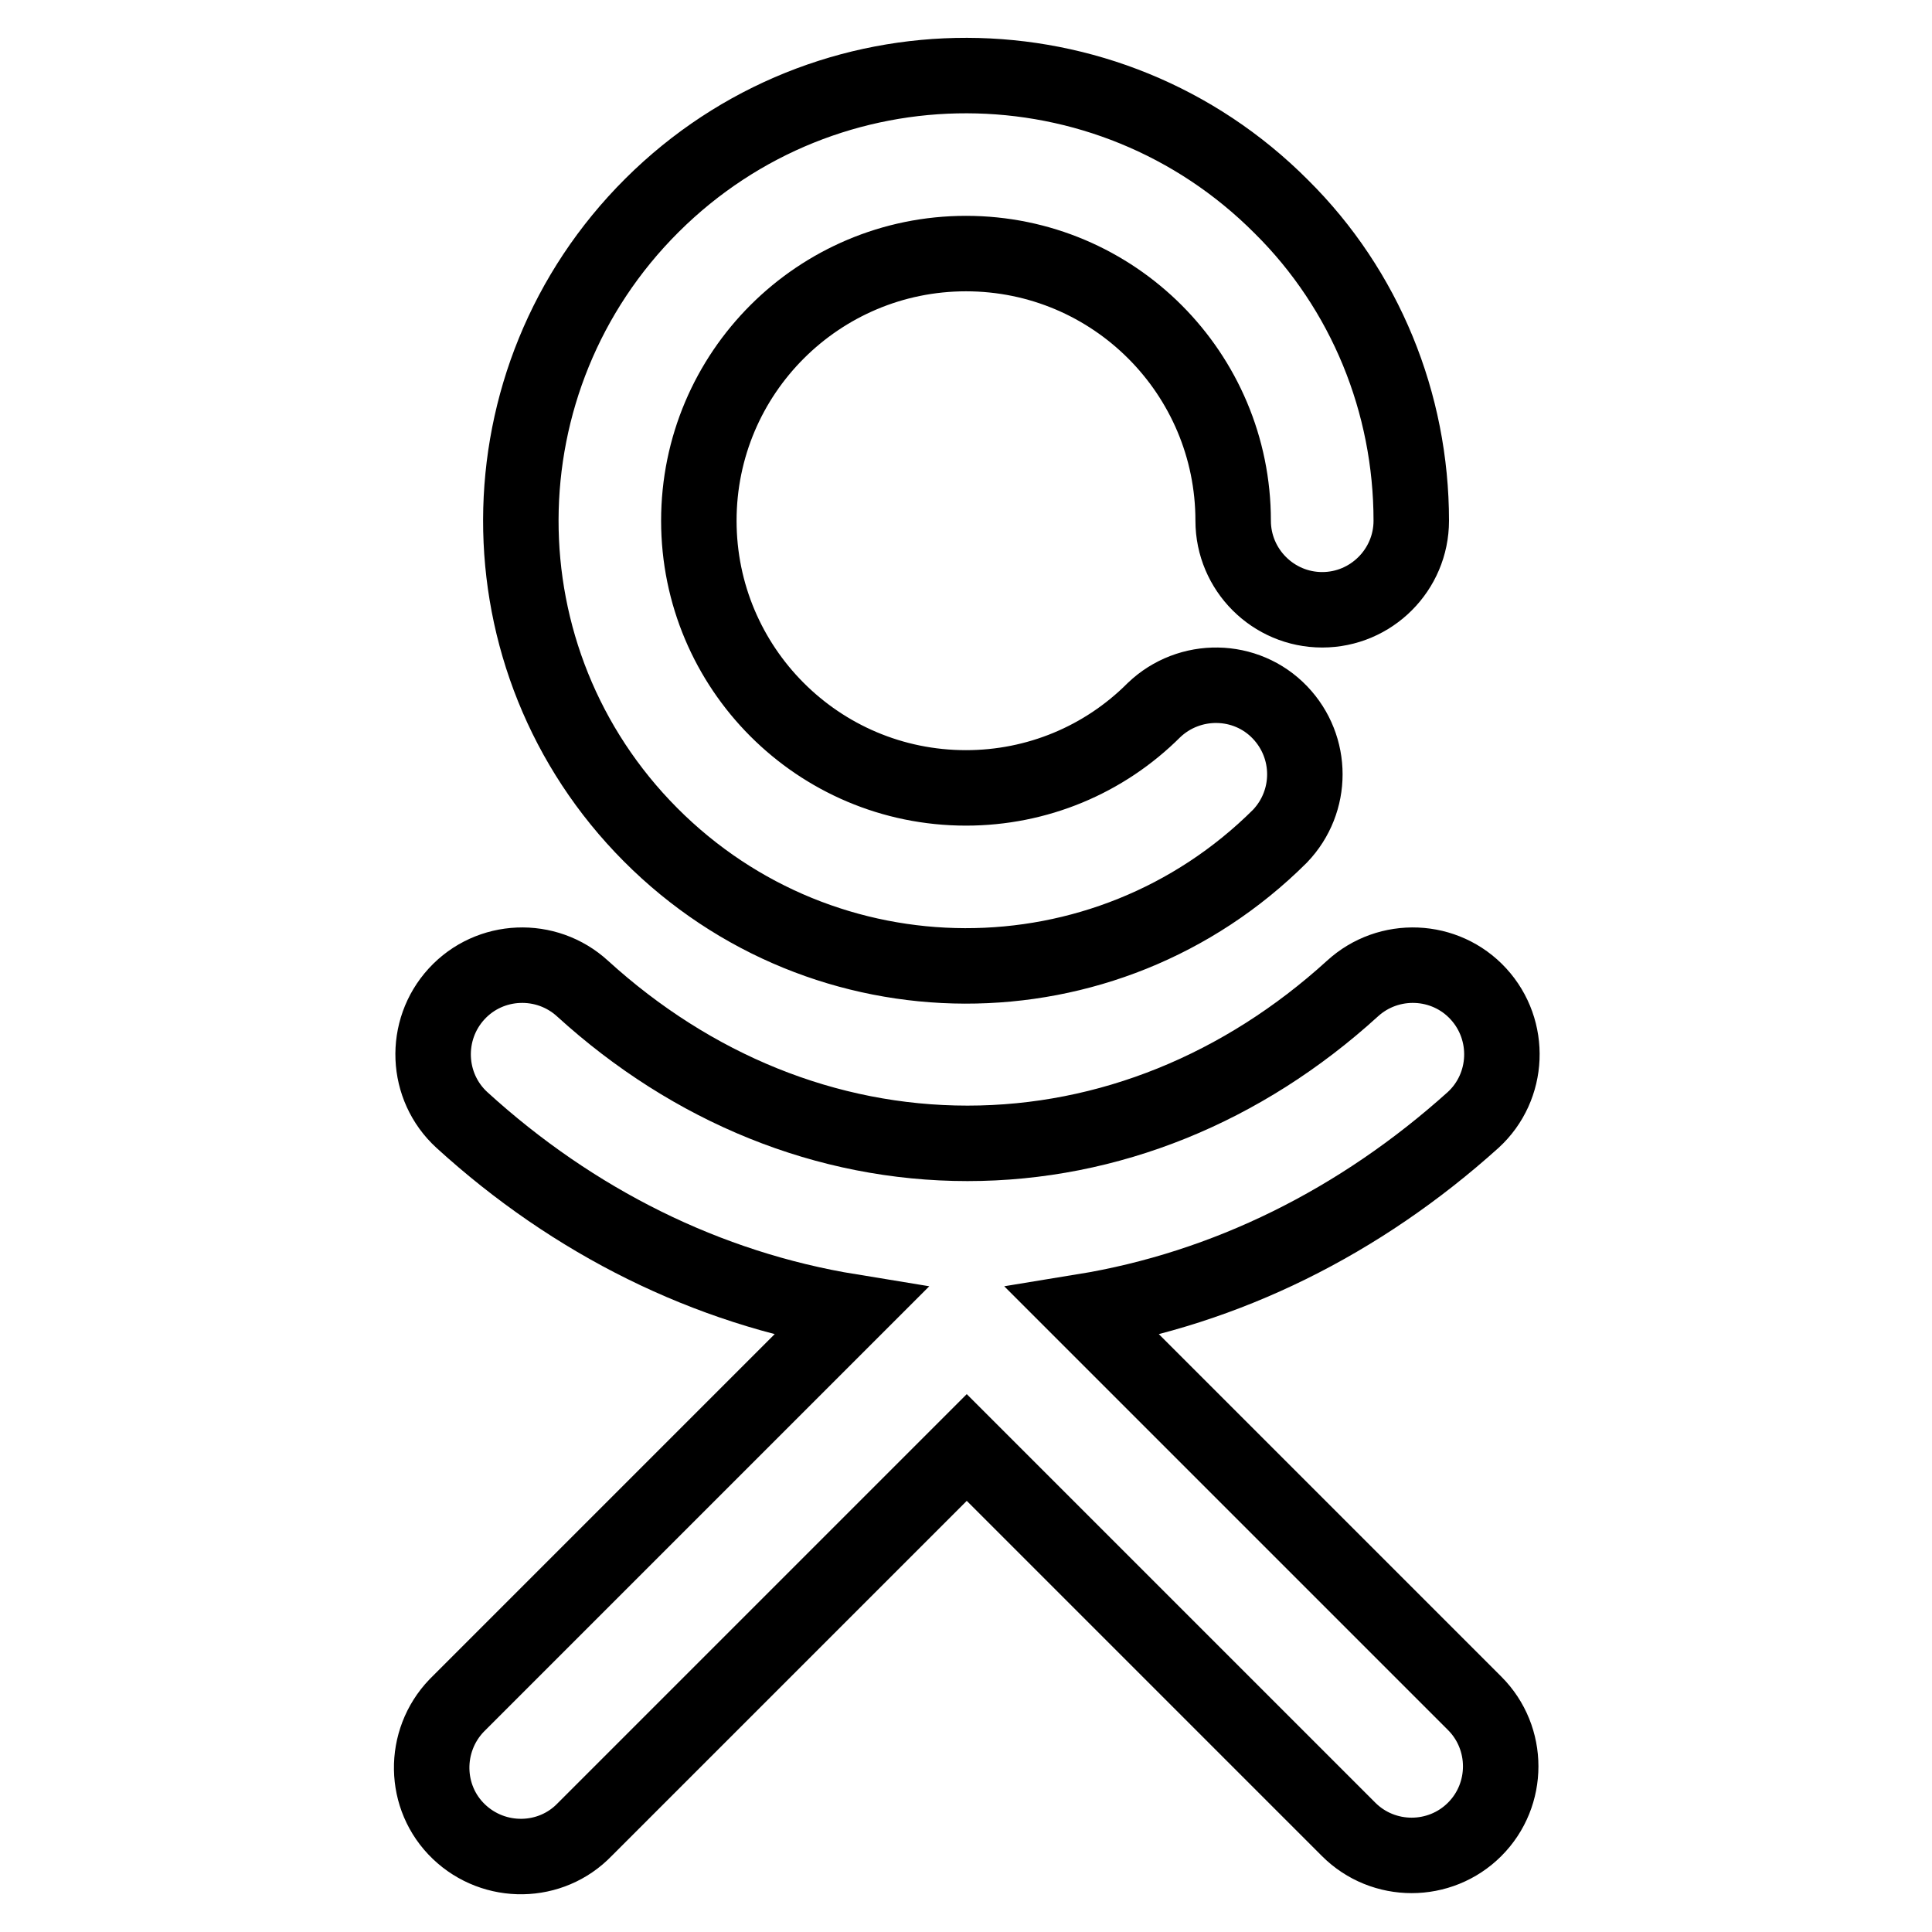
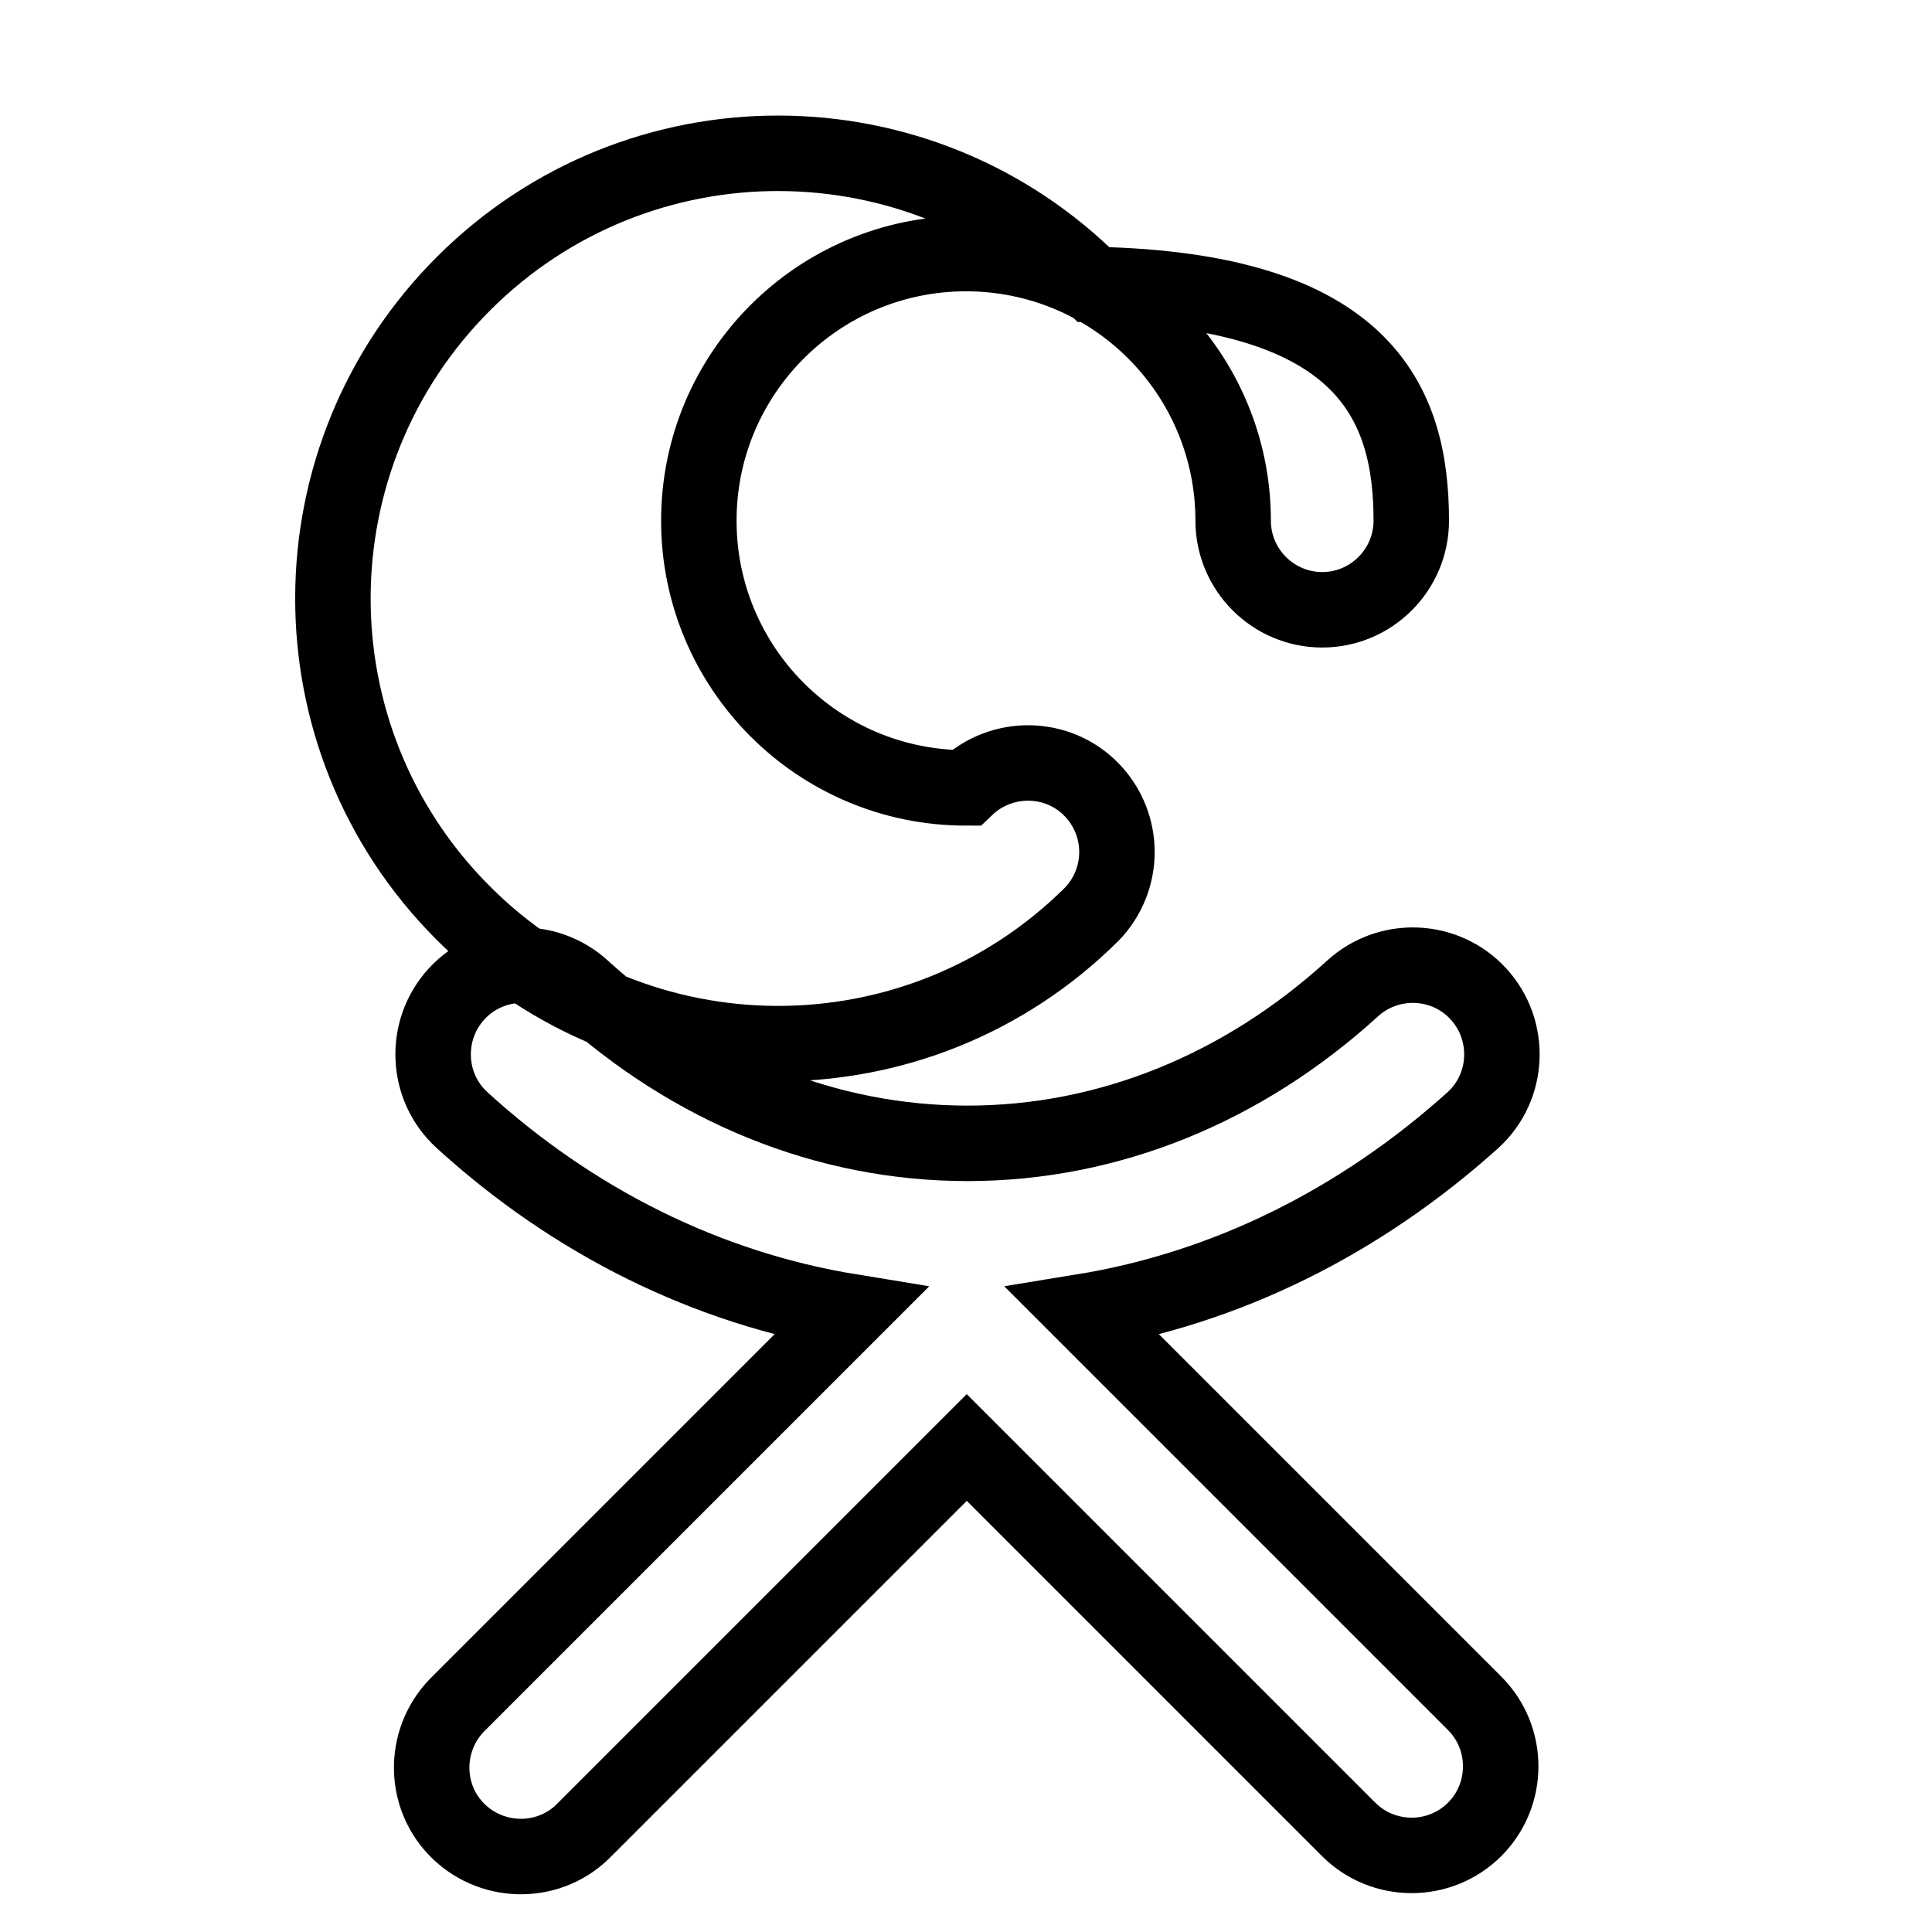
<svg xmlns="http://www.w3.org/2000/svg" version="1.1" x="0px" y="0px" viewBox="0 0 256 256" enable-background="new 0 0 256 256" xml:space="preserve">
  <g>
-     <path stroke-width="10" fill-opacity="0" stroke="#000000" d="M143.5,173.8l51.9,51.9c4.6,4.6,4.6,12.1,0,16.7c-4.6,4.6-12.1,4.6-16.7,0l0,0l-50.6-50.6l-50.6,50.6 c-4.5,4.7-12,4.8-16.7,0.3c-4.7-4.5-4.8-12-0.3-16.7c0.1-0.1,0.2-0.2,0.3-0.3l51.9-51.9c-19-3.1-36.7-11.9-51.5-25.4 c-4.8-4.4-5.1-11.9-0.7-16.7c4.4-4.8,11.9-5.1,16.7-0.7l0,0c14.5,13.2,32.3,20.5,51,20.5c18.7,0,36.5-7.3,51-20.5 c4.8-4.4,12.3-4.1,16.7,0.7c4.4,4.8,4.1,12.3-0.7,16.7C180.2,161.9,162.5,170.7,143.5,173.8z M187,69c0,6.5-5.3,11.8-11.8,11.8 c-6.5,0-11.8-5.3-11.8-11.8c0-19.5-15.8-35.4-35.4-35.4c-19.5,0-35.4,15.8-35.4,35.4c0,19.5,15.8,35.4,35.4,35.4 c9.4,0,18.3-3.7,24.9-10.3c4.7-4.5,12.2-4.4,16.7,0.3c4.4,4.6,4.4,11.8,0,16.4c-23.1,23-60.4,22.9-83.4-0.2 c-23-23.1-22.9-60.4,0.2-83.4c23.1-23,60.4-22.9,83.4,0.2C180.9,38.4,187,53.4,187,69z" />
+     <path stroke-width="10" fill-opacity="0" stroke="#000000" d="M143.5,173.8l51.9,51.9c4.6,4.6,4.6,12.1,0,16.7c-4.6,4.6-12.1,4.6-16.7,0l0,0l-50.6-50.6l-50.6,50.6 c-4.5,4.7-12,4.8-16.7,0.3c-4.7-4.5-4.8-12-0.3-16.7c0.1-0.1,0.2-0.2,0.3-0.3l51.9-51.9c-19-3.1-36.7-11.9-51.5-25.4 c-4.8-4.4-5.1-11.9-0.7-16.7c4.4-4.8,11.9-5.1,16.7-0.7l0,0c14.5,13.2,32.3,20.5,51,20.5c18.7,0,36.5-7.3,51-20.5 c4.8-4.4,12.3-4.1,16.7,0.7c4.4,4.8,4.1,12.3-0.7,16.7C180.2,161.9,162.5,170.7,143.5,173.8z M187,69c0,6.5-5.3,11.8-11.8,11.8 c-6.5,0-11.8-5.3-11.8-11.8c0-19.5-15.8-35.4-35.4-35.4c-19.5,0-35.4,15.8-35.4,35.4c0,19.5,15.8,35.4,35.4,35.4 c4.7-4.5,12.2-4.4,16.7,0.3c4.4,4.6,4.4,11.8,0,16.4c-23.1,23-60.4,22.9-83.4-0.2 c-23-23.1-22.9-60.4,0.2-83.4c23.1-23,60.4-22.9,83.4,0.2C180.9,38.4,187,53.4,187,69z" />
  </g>
</svg>